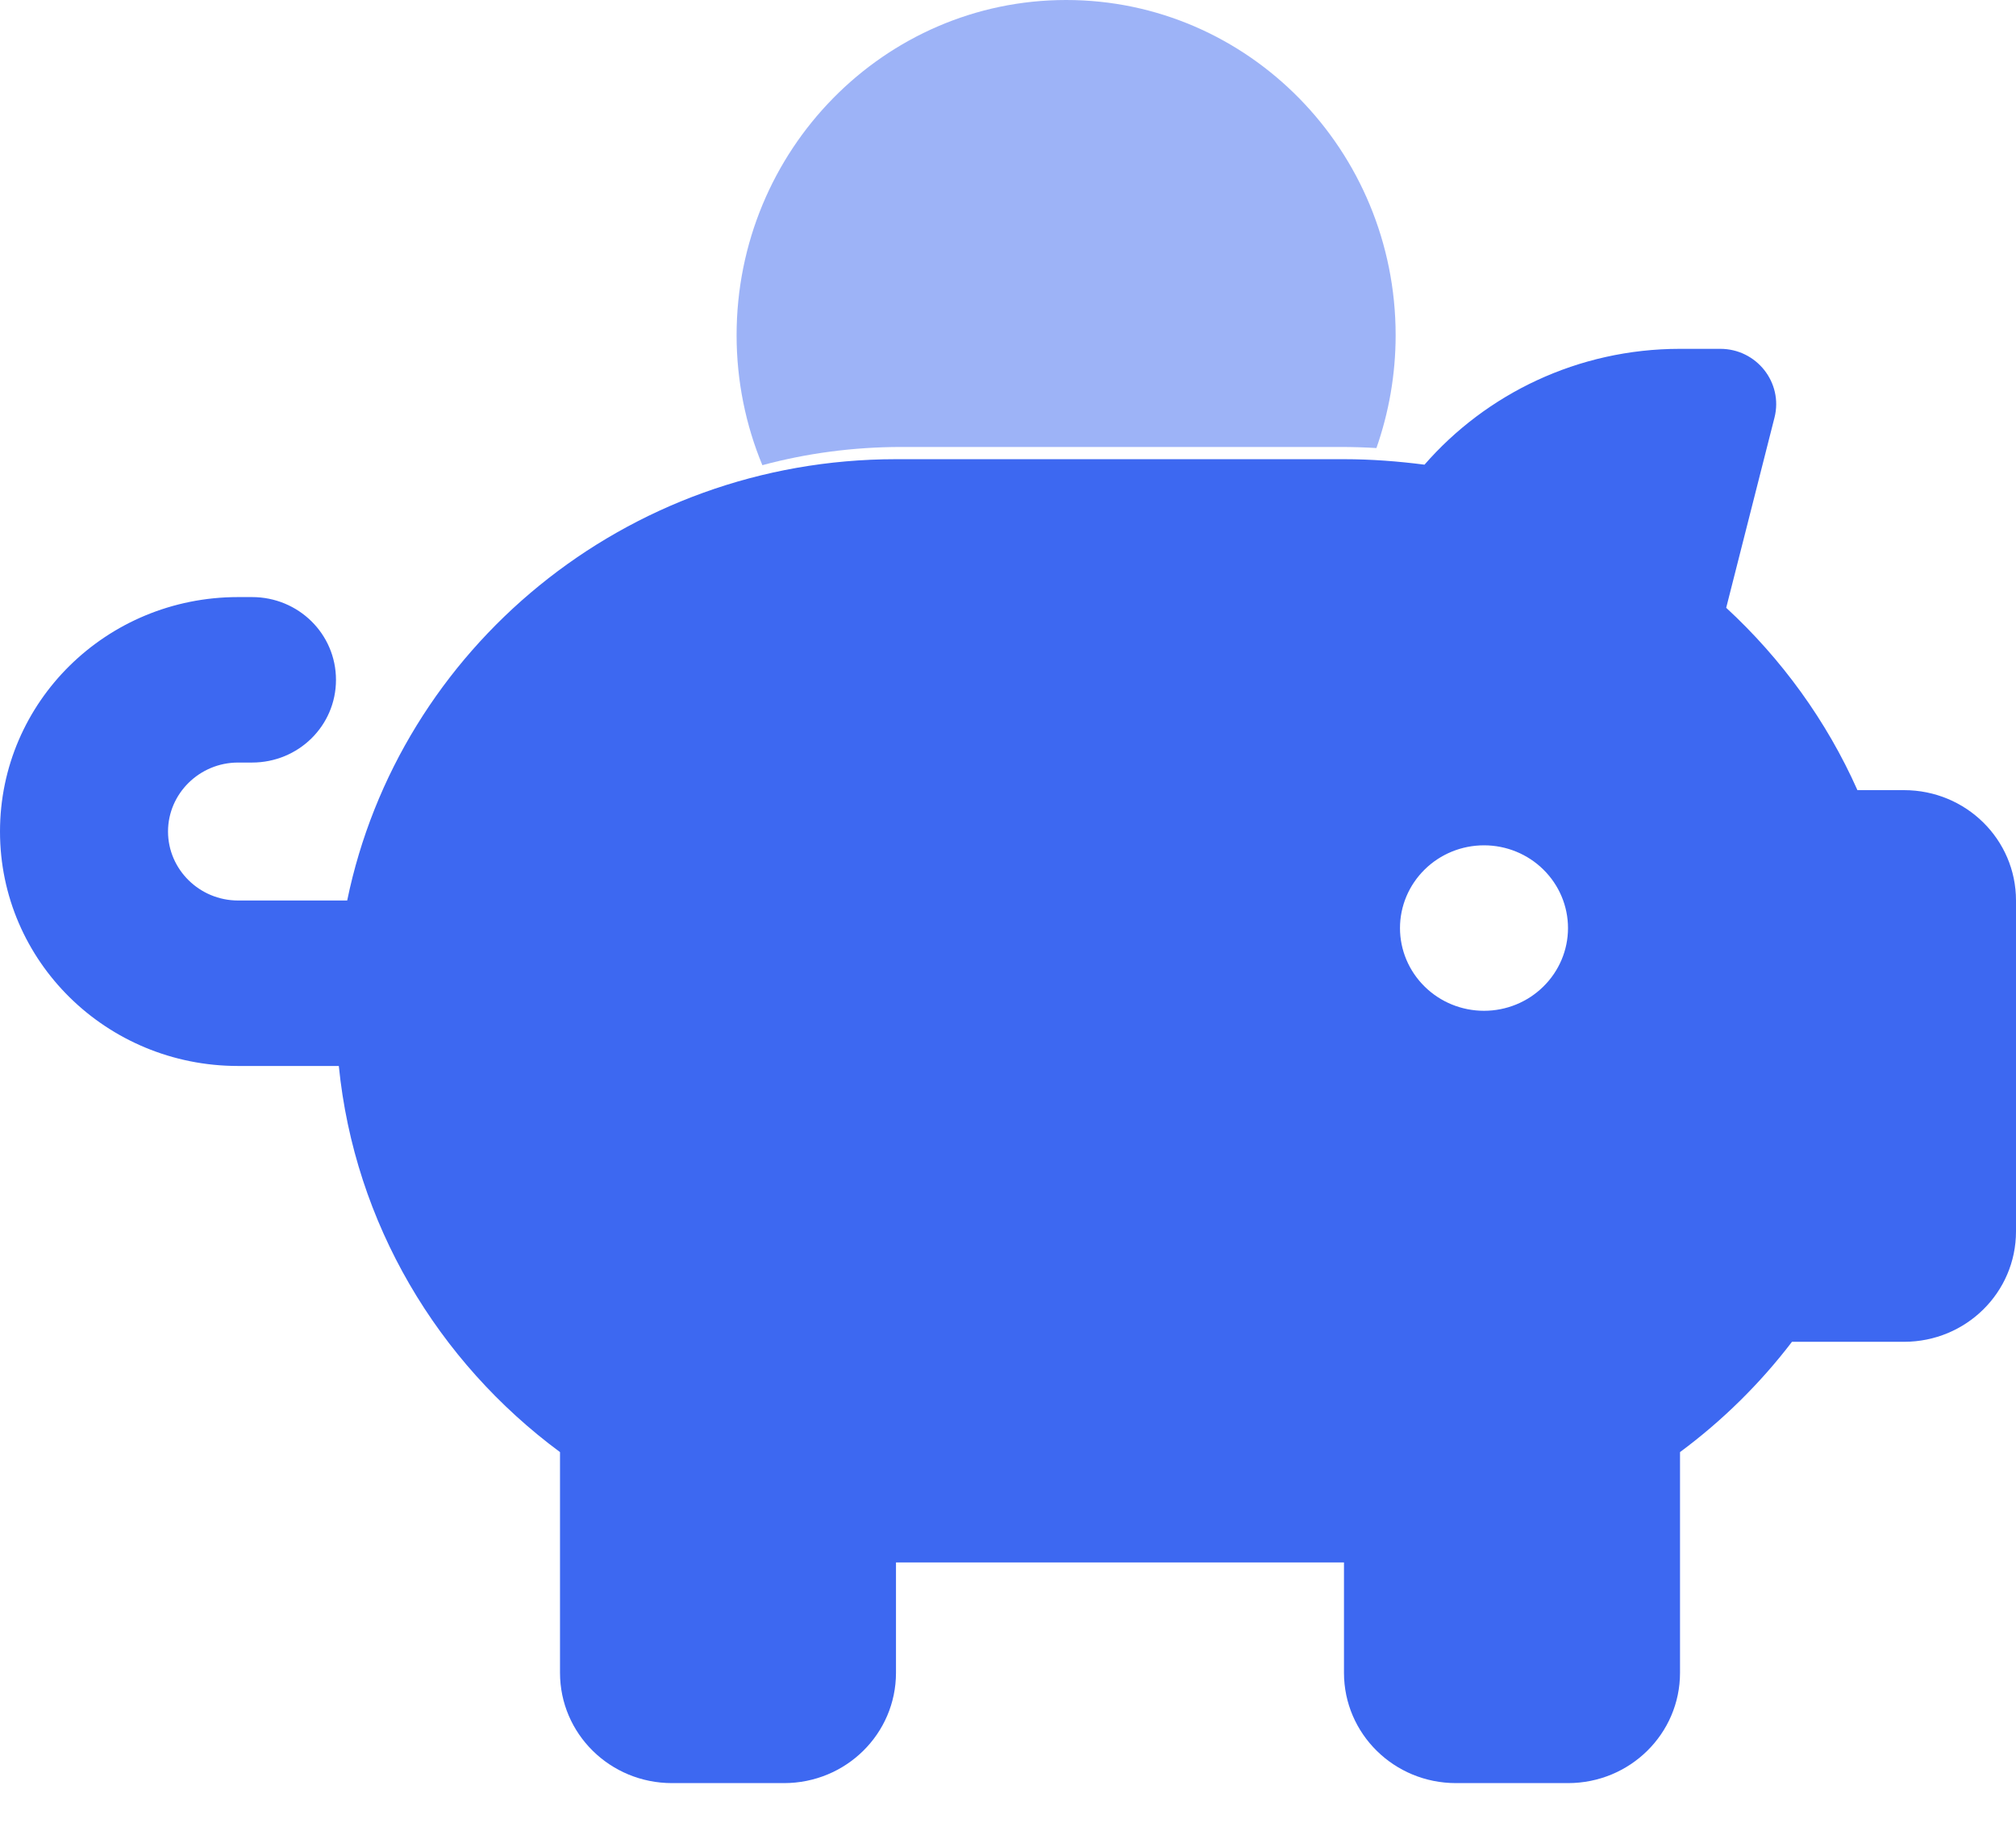
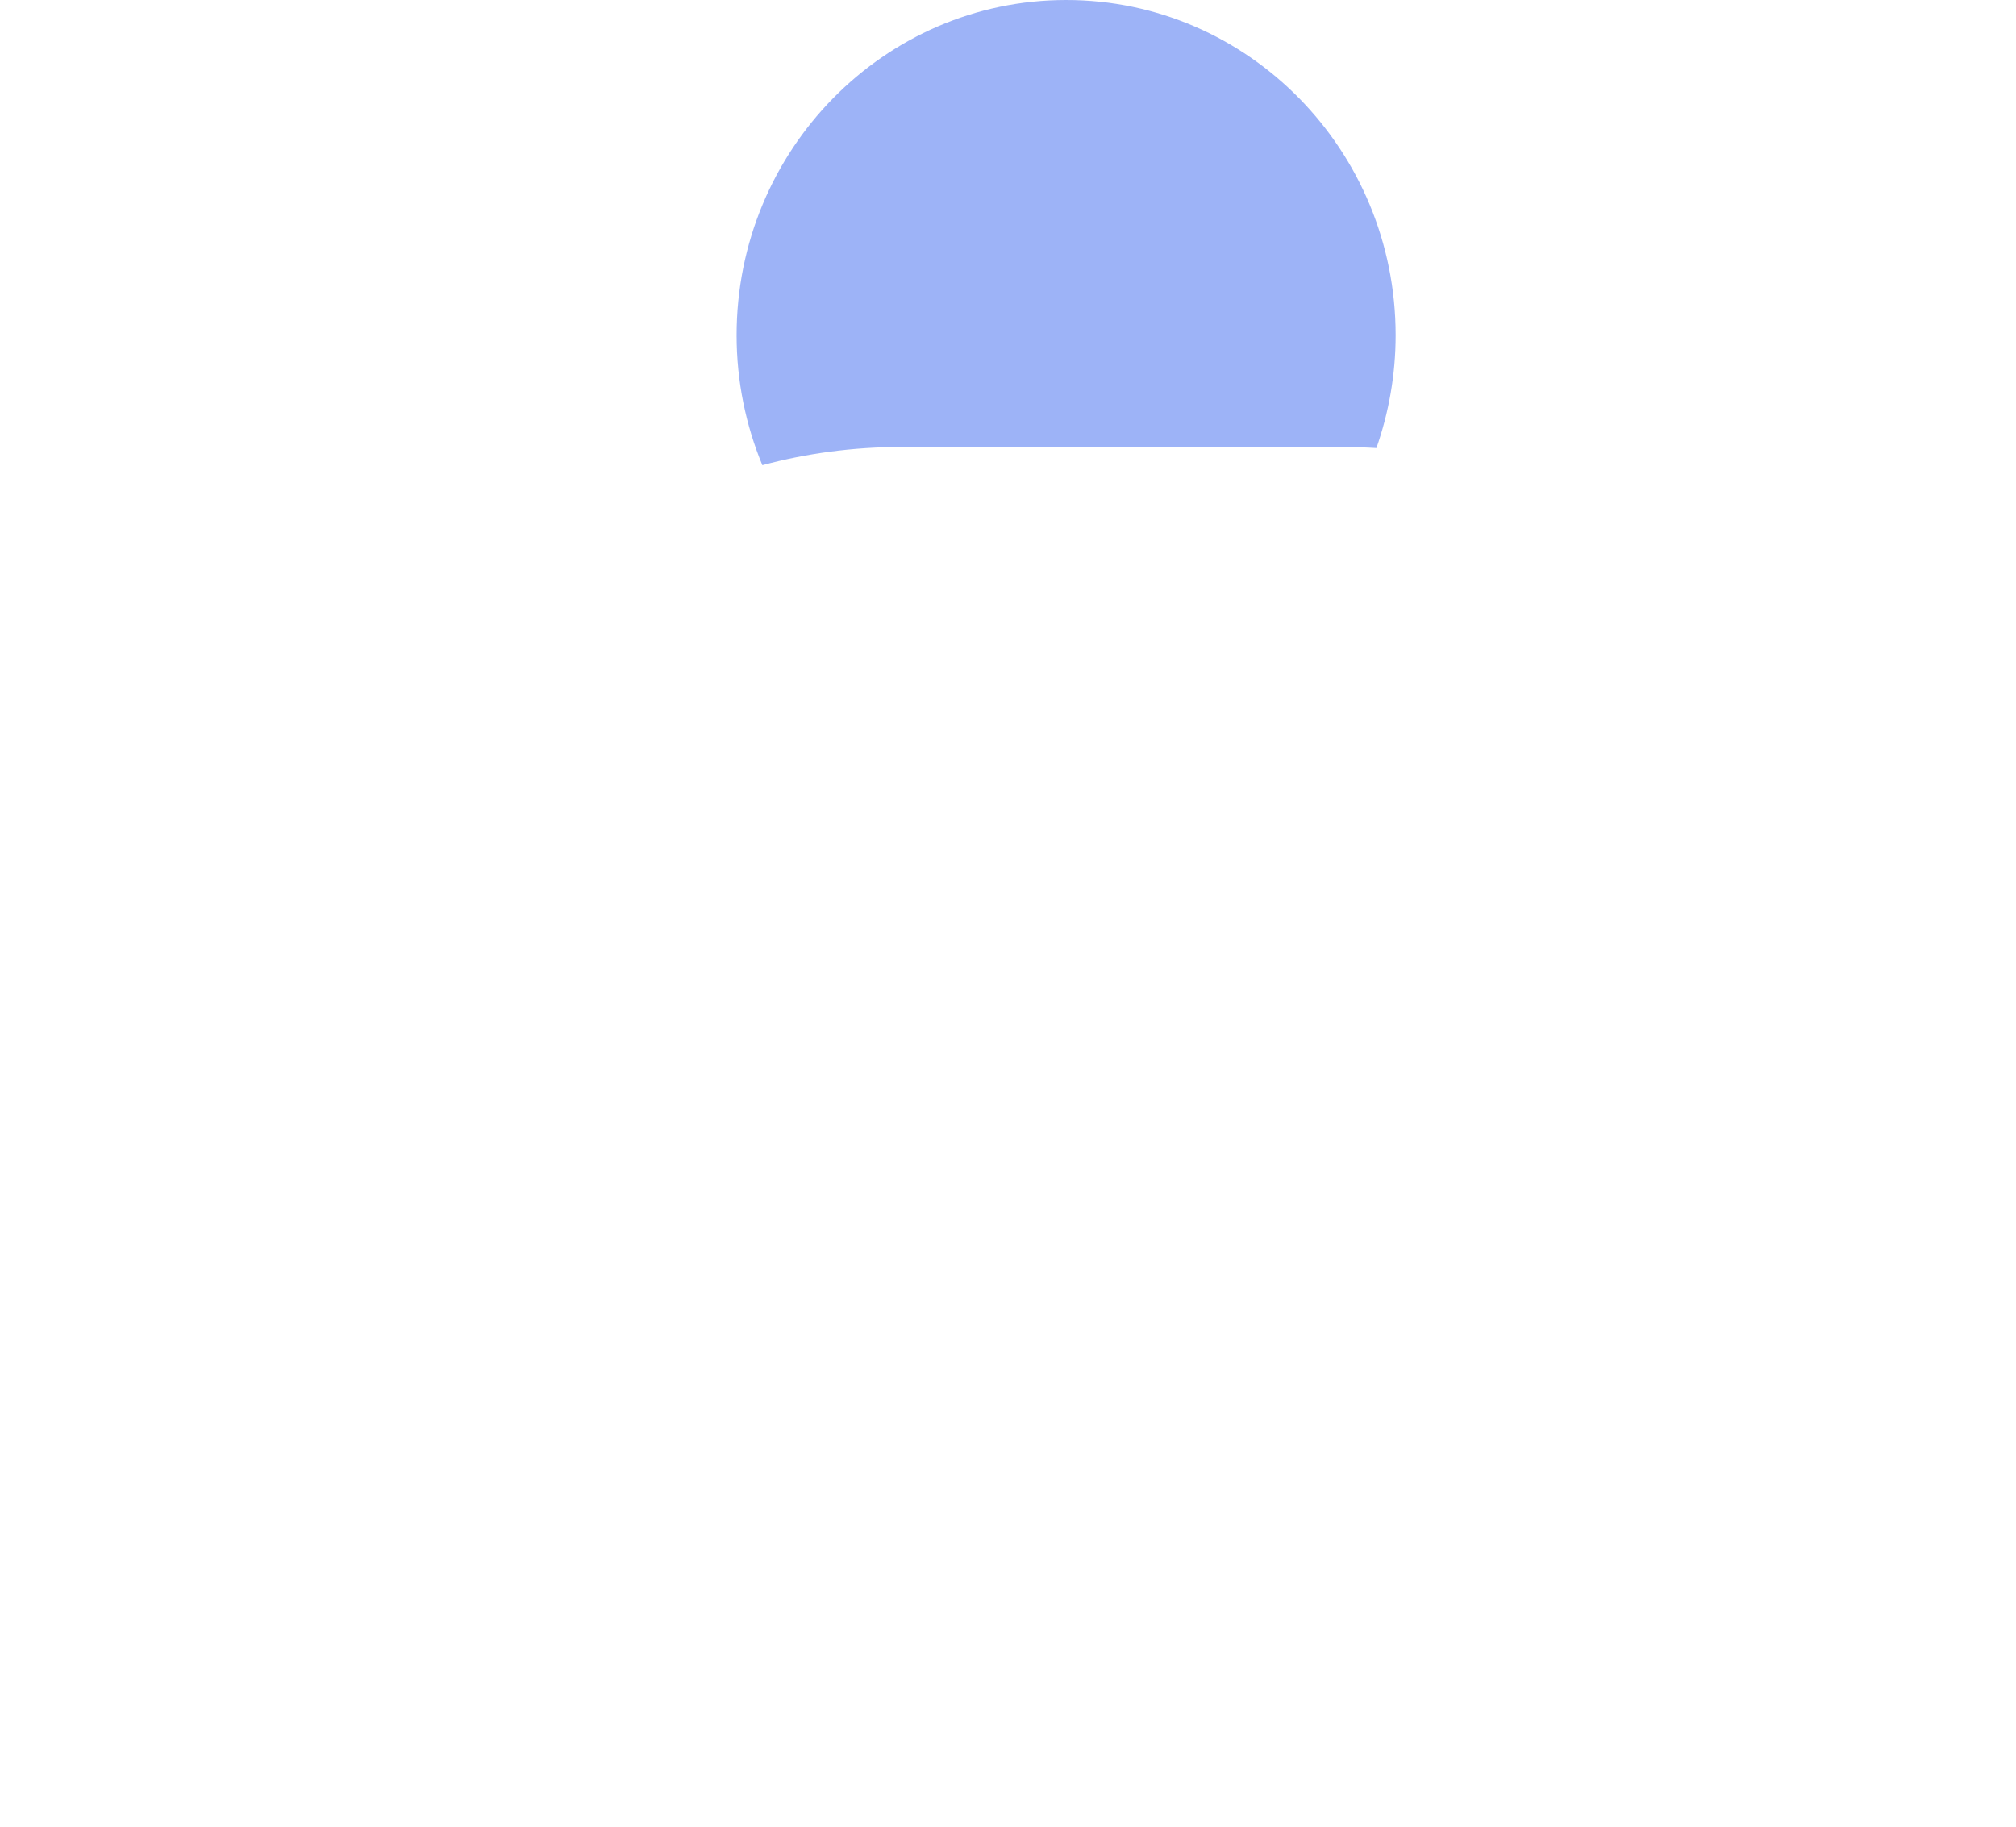
<svg xmlns="http://www.w3.org/2000/svg" width="32" height="29" viewBox="0 0 32 29" fill="none">
  <path opacity="0.5" d="M22.153 5.322C22.153 5.949 22.044 6.553 21.848 7.113C21.663 7.102 21.472 7.096 21.282 7.096H14.307C13.544 7.096 12.803 7.196 12.101 7.385C11.839 6.753 11.692 6.054 11.692 5.322C11.692 2.384 14.035 0 16.923 0C19.811 0 22.153 2.384 22.153 5.322Z" fill="#3D68F1" />
-   <path d="M28.167 6.628L27.4 9.649C28.278 10.459 28.994 11.444 29.483 12.544H30.222C31.206 12.544 32 13.327 32 14.296V19.55C32 20.519 31.206 21.302 30.222 21.302H28.444C27.939 21.964 27.339 22.555 26.667 23.053V26.556C26.667 27.525 25.872 28.308 24.889 28.308H23.111C22.128 28.308 21.333 27.525 21.333 26.556V24.805H14.222V26.556C14.222 27.525 13.428 28.308 12.444 28.308H10.667C9.683 28.308 8.889 27.525 8.889 26.556V23.053C6.95 21.619 5.628 19.424 5.378 16.923H3.778C1.689 16.923 0 15.259 0 13.201C0 11.143 1.689 9.479 3.778 9.479H4C4.739 9.479 5.333 10.065 5.333 10.793C5.333 11.521 4.739 12.106 4 12.106H3.778C3.167 12.106 2.667 12.599 2.667 13.201C2.667 13.803 3.167 14.296 3.778 14.296H5.511C6.333 10.3 9.922 7.29 14.222 7.29H21.333C21.767 7.29 22.194 7.323 22.611 7.377C23.589 6.255 25.044 5.538 26.667 5.538H27.306C27.883 5.538 28.306 6.075 28.167 6.628ZM23.556 16.047C23.909 16.047 24.248 15.909 24.498 15.662C24.748 15.416 24.889 15.082 24.889 14.734C24.889 14.385 24.748 14.051 24.498 13.805C24.248 13.558 23.909 13.42 23.556 13.42C23.202 13.42 22.863 13.558 22.613 13.805C22.363 14.051 22.222 14.385 22.222 14.734C22.222 15.082 22.363 15.416 22.613 15.662C22.863 15.909 23.202 16.047 23.556 16.047Z" fill="#3D68F1" />
</svg>